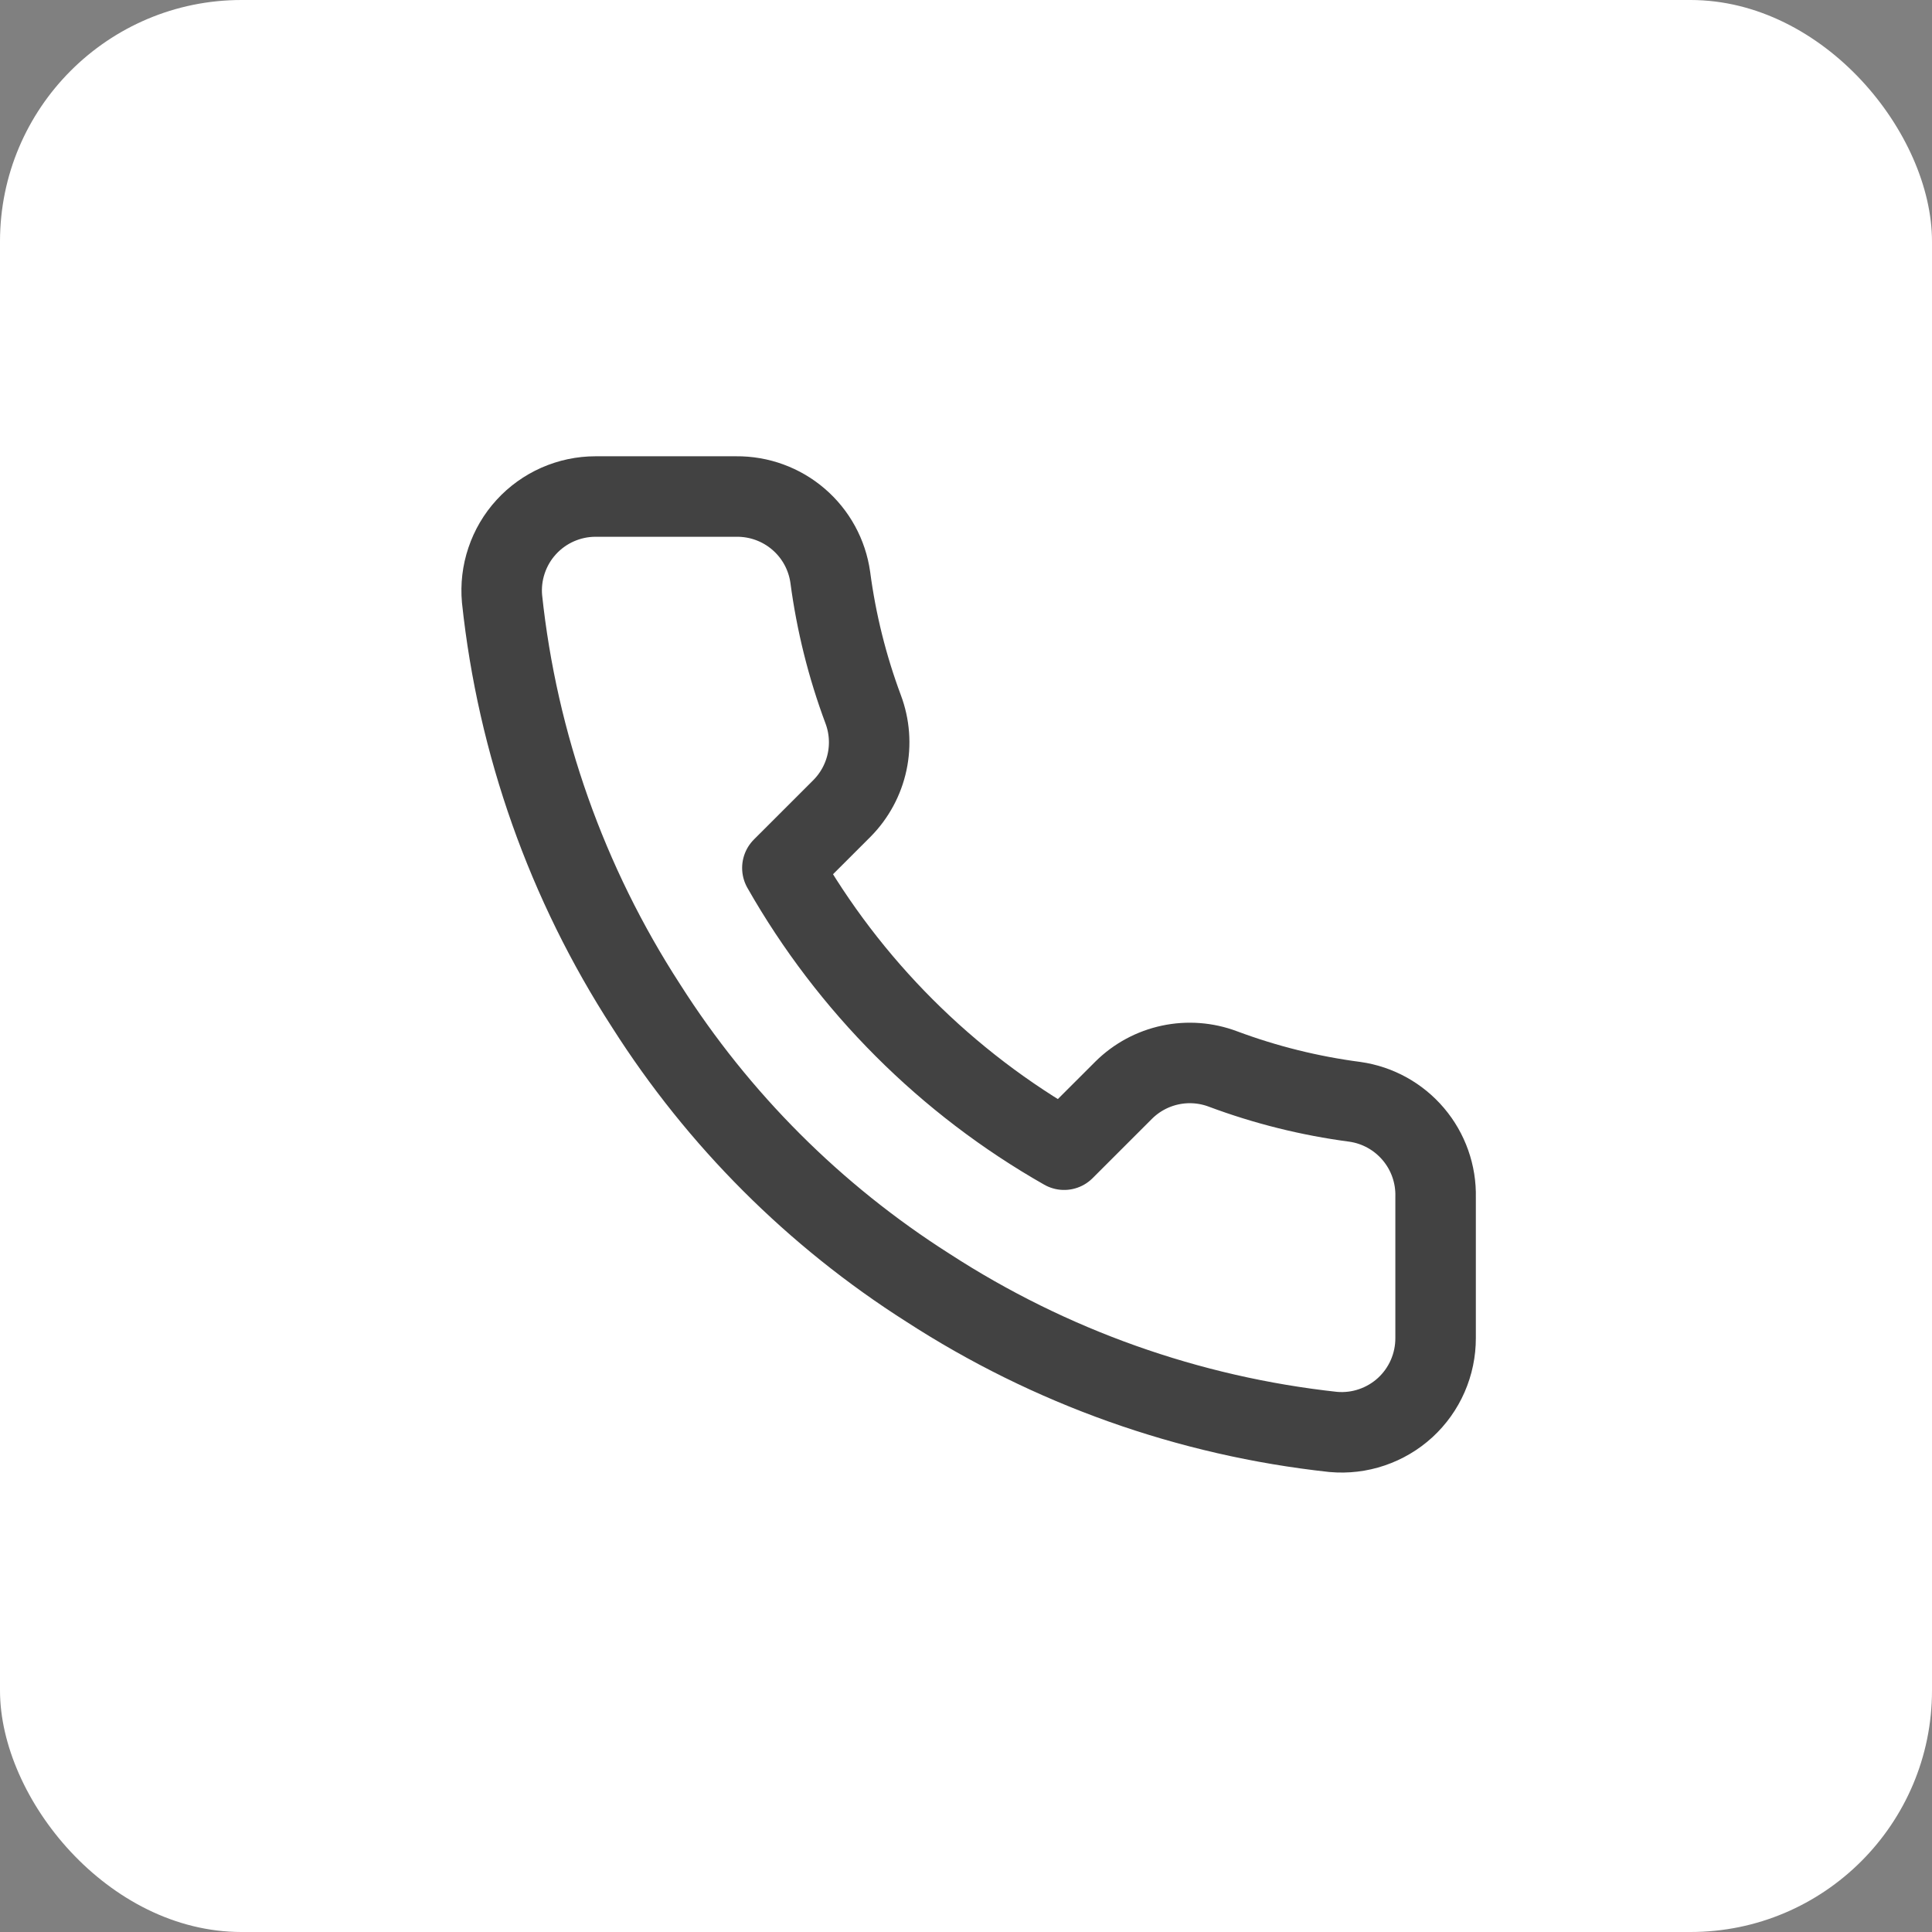
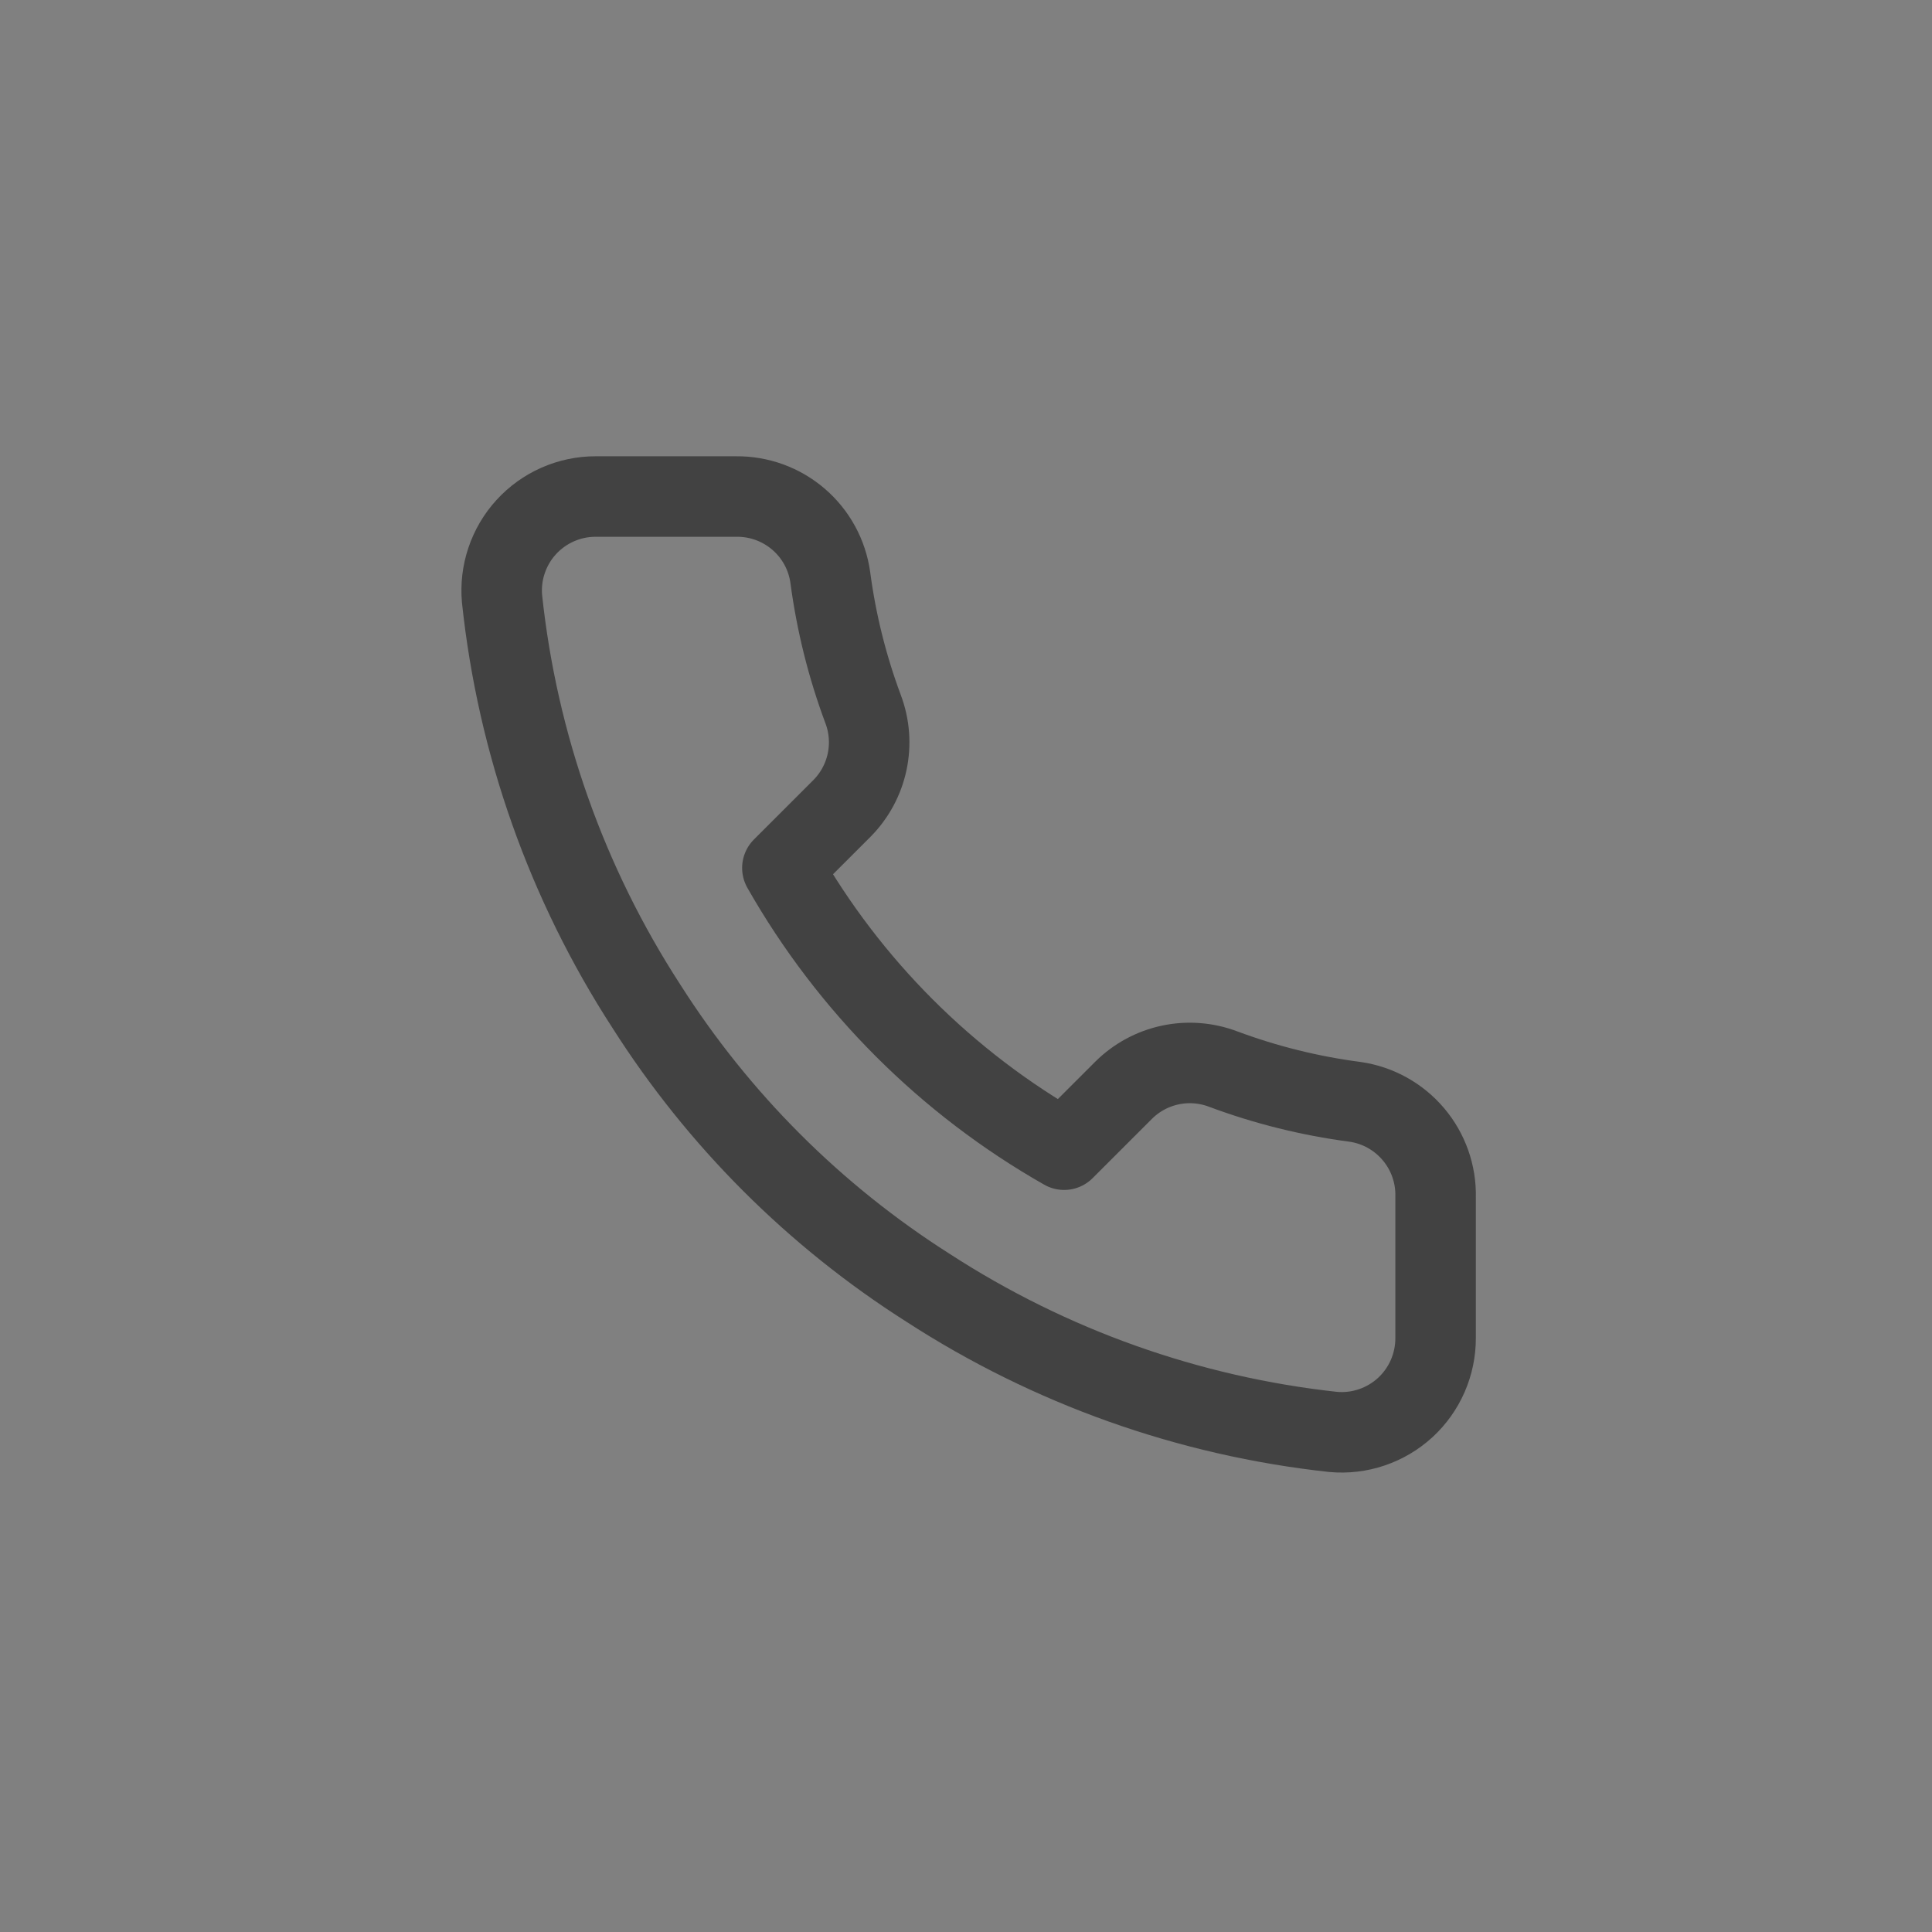
<svg xmlns="http://www.w3.org/2000/svg" width="48" height="48" viewBox="0 0 48 48" fill="none">
  <rect x="0" y="0" width="48" height="48" fill="#808080" stroke="none" />
-   <rect width="48" height="48" rx="6" fill="white" />
  <path d="M35.667 29.743V33.243C35.668 33.568 35.601 33.889 35.471 34.187C35.341 34.485 35.15 34.752 34.911 34.972C34.671 35.191 34.389 35.358 34.081 35.462C33.773 35.567 33.447 35.605 33.123 35.576C29.533 35.186 26.085 33.959 23.055 31.994C20.236 30.203 17.846 27.813 16.055 24.994C14.083 21.951 12.856 18.485 12.473 14.879C12.444 14.557 12.482 14.232 12.586 13.925C12.689 13.618 12.855 13.335 13.074 13.096C13.292 12.857 13.558 12.666 13.854 12.535C14.151 12.404 14.471 12.336 14.795 12.336H18.295C18.861 12.331 19.41 12.531 19.839 12.9C20.269 13.269 20.549 13.782 20.628 14.343C20.776 15.463 21.05 16.563 21.445 17.621C21.602 18.039 21.636 18.492 21.543 18.929C21.45 19.365 21.234 19.765 20.92 20.083L19.438 21.564C21.099 24.485 23.517 26.904 26.438 28.564L27.92 27.083C28.237 26.769 28.638 26.553 29.074 26.46C29.51 26.367 29.964 26.401 30.382 26.558C31.44 26.953 32.54 27.227 33.66 27.374C34.227 27.454 34.744 27.74 35.114 28.177C35.484 28.613 35.681 29.171 35.667 29.743Z" stroke="#424242" stroke-width="2" stroke-linecap="round" stroke-linejoin="round" />
</svg>